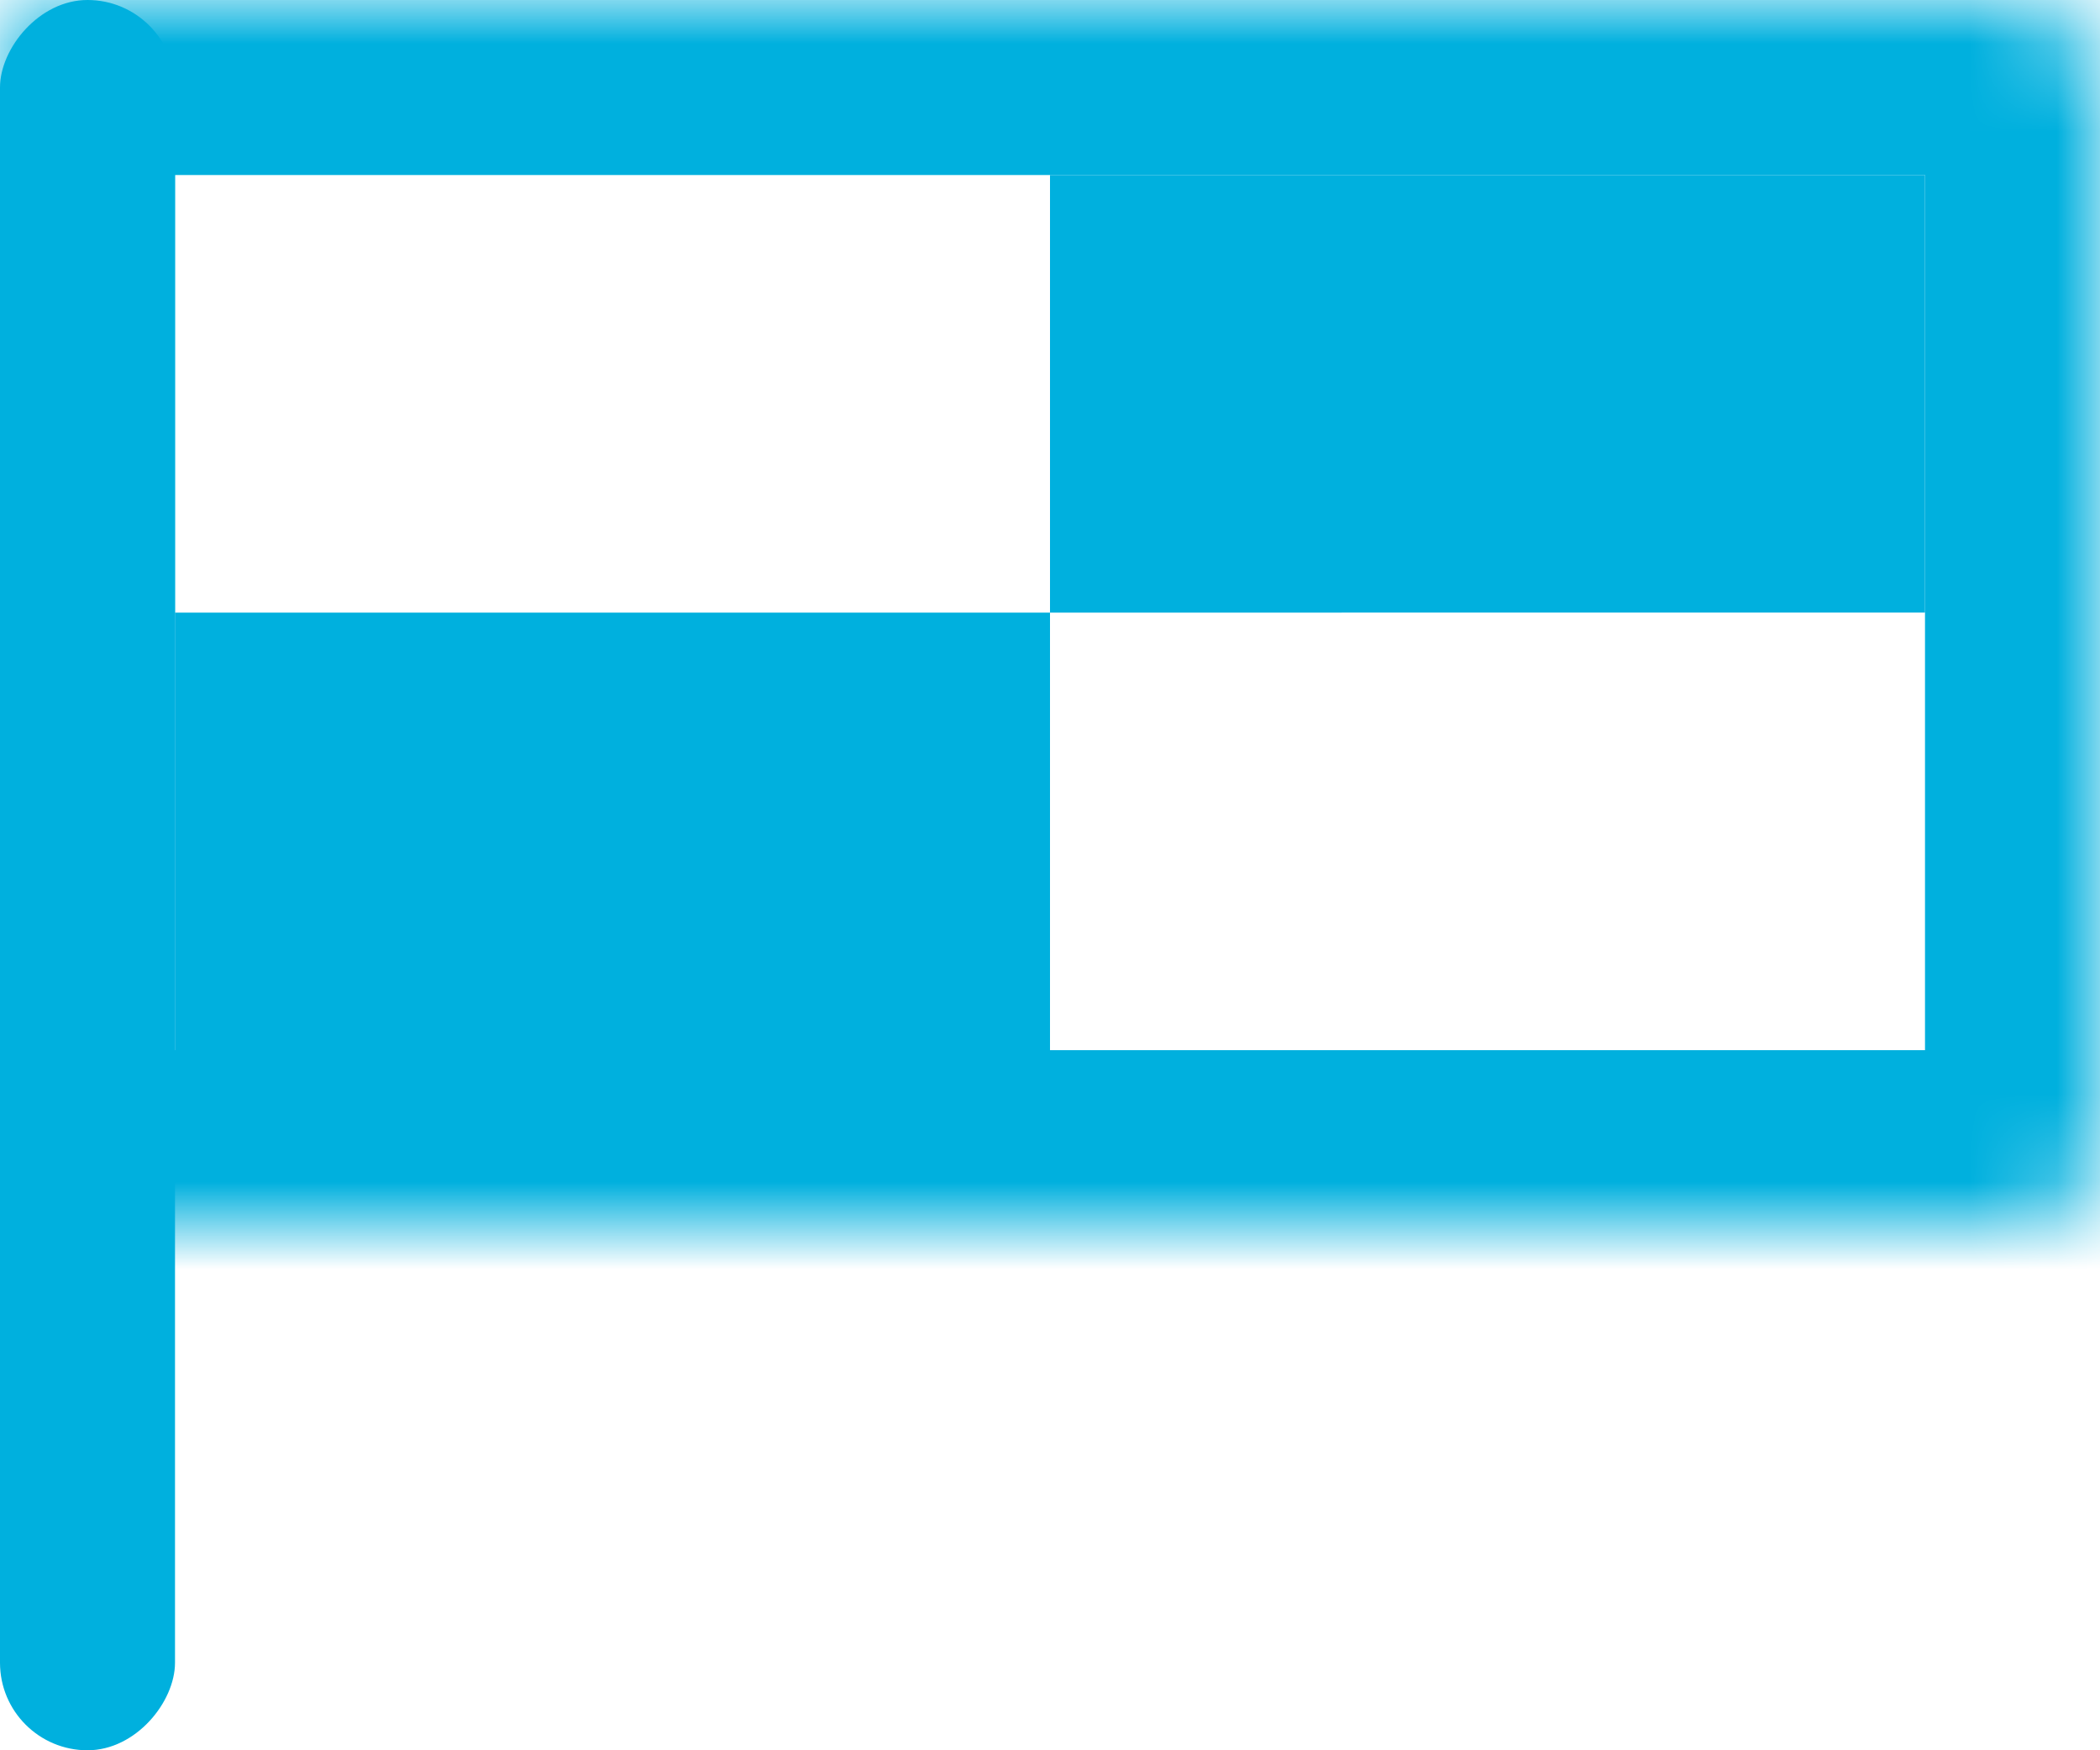
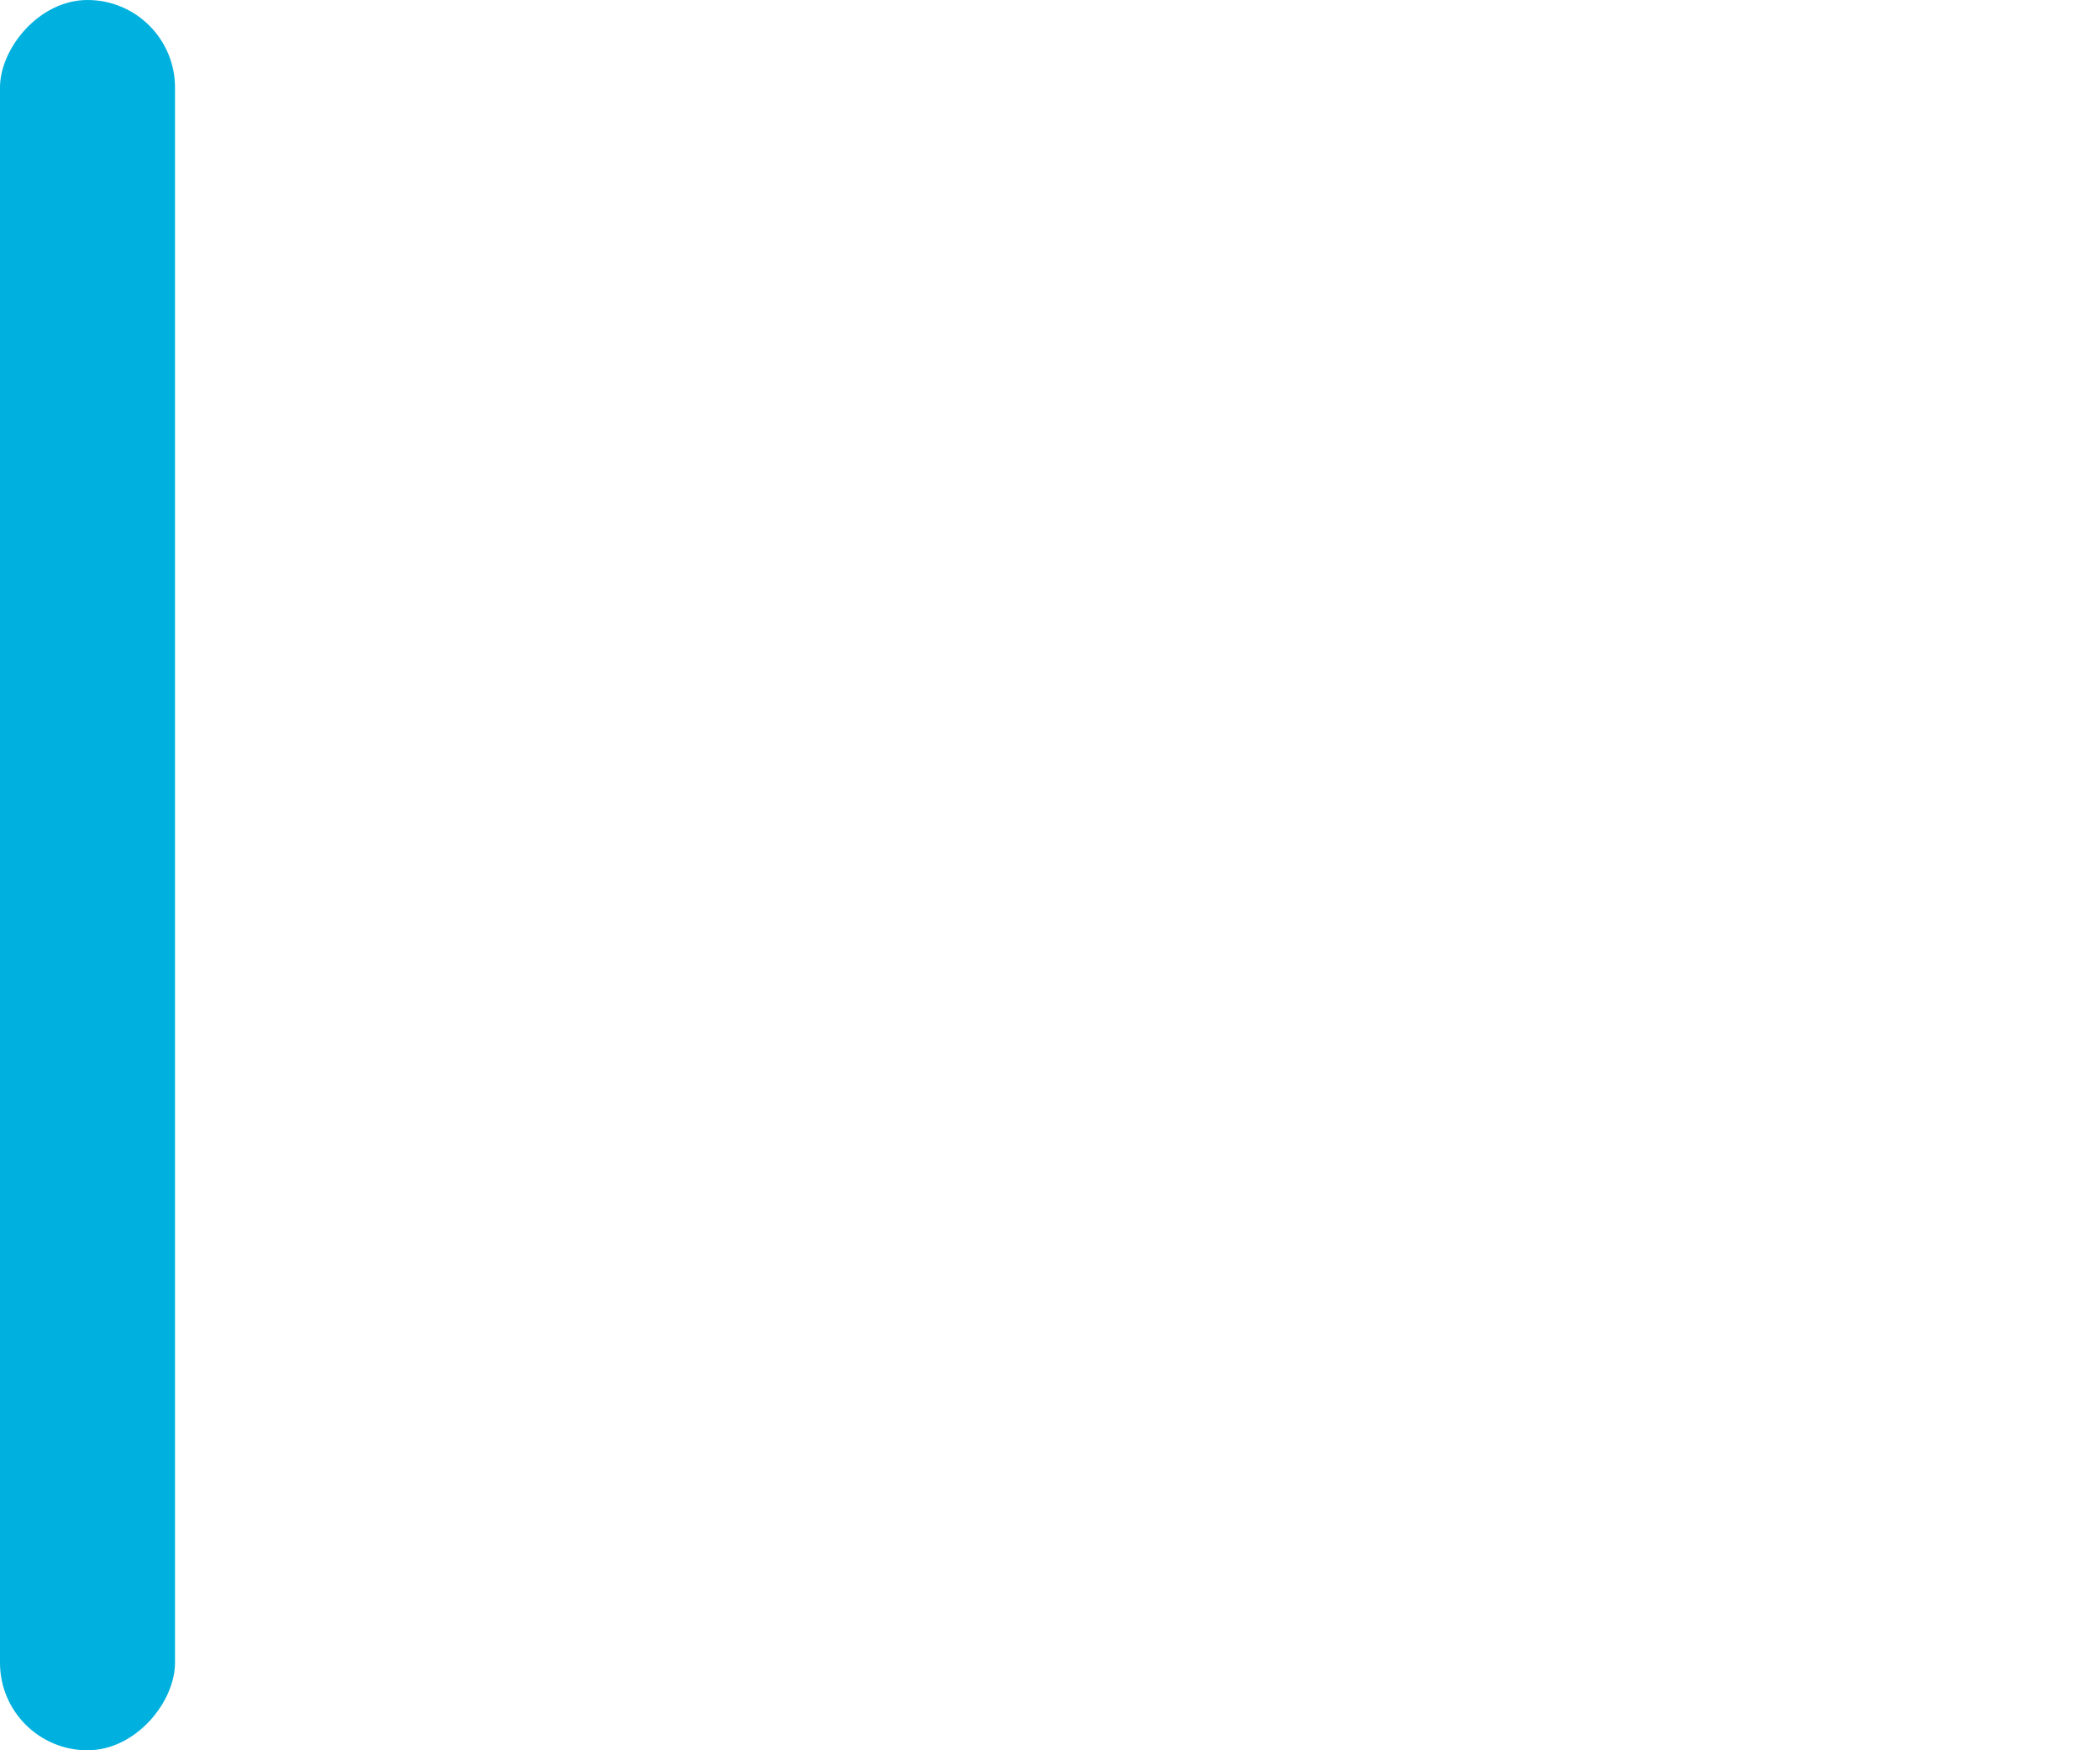
<svg xmlns="http://www.w3.org/2000/svg" width="24" height="20" fill="none">
  <mask id="a" fill="#fff">
-     <rect width="24" height="14" rx="1" />
-   </mask>
-   <rect width="24" height="14" stroke="#00B0DE" stroke-width="4" mask="url(#a)" rx="1" />
-   <path fill="#00B0DE" d="M12 2h10v5H12zM2 7h10v5H2z" />
+     </mask>
  <rect width="2" height="20" fill="#00B0DE" rx="1" transform="matrix(-1 0 0 1 2 0)" />
</svg>